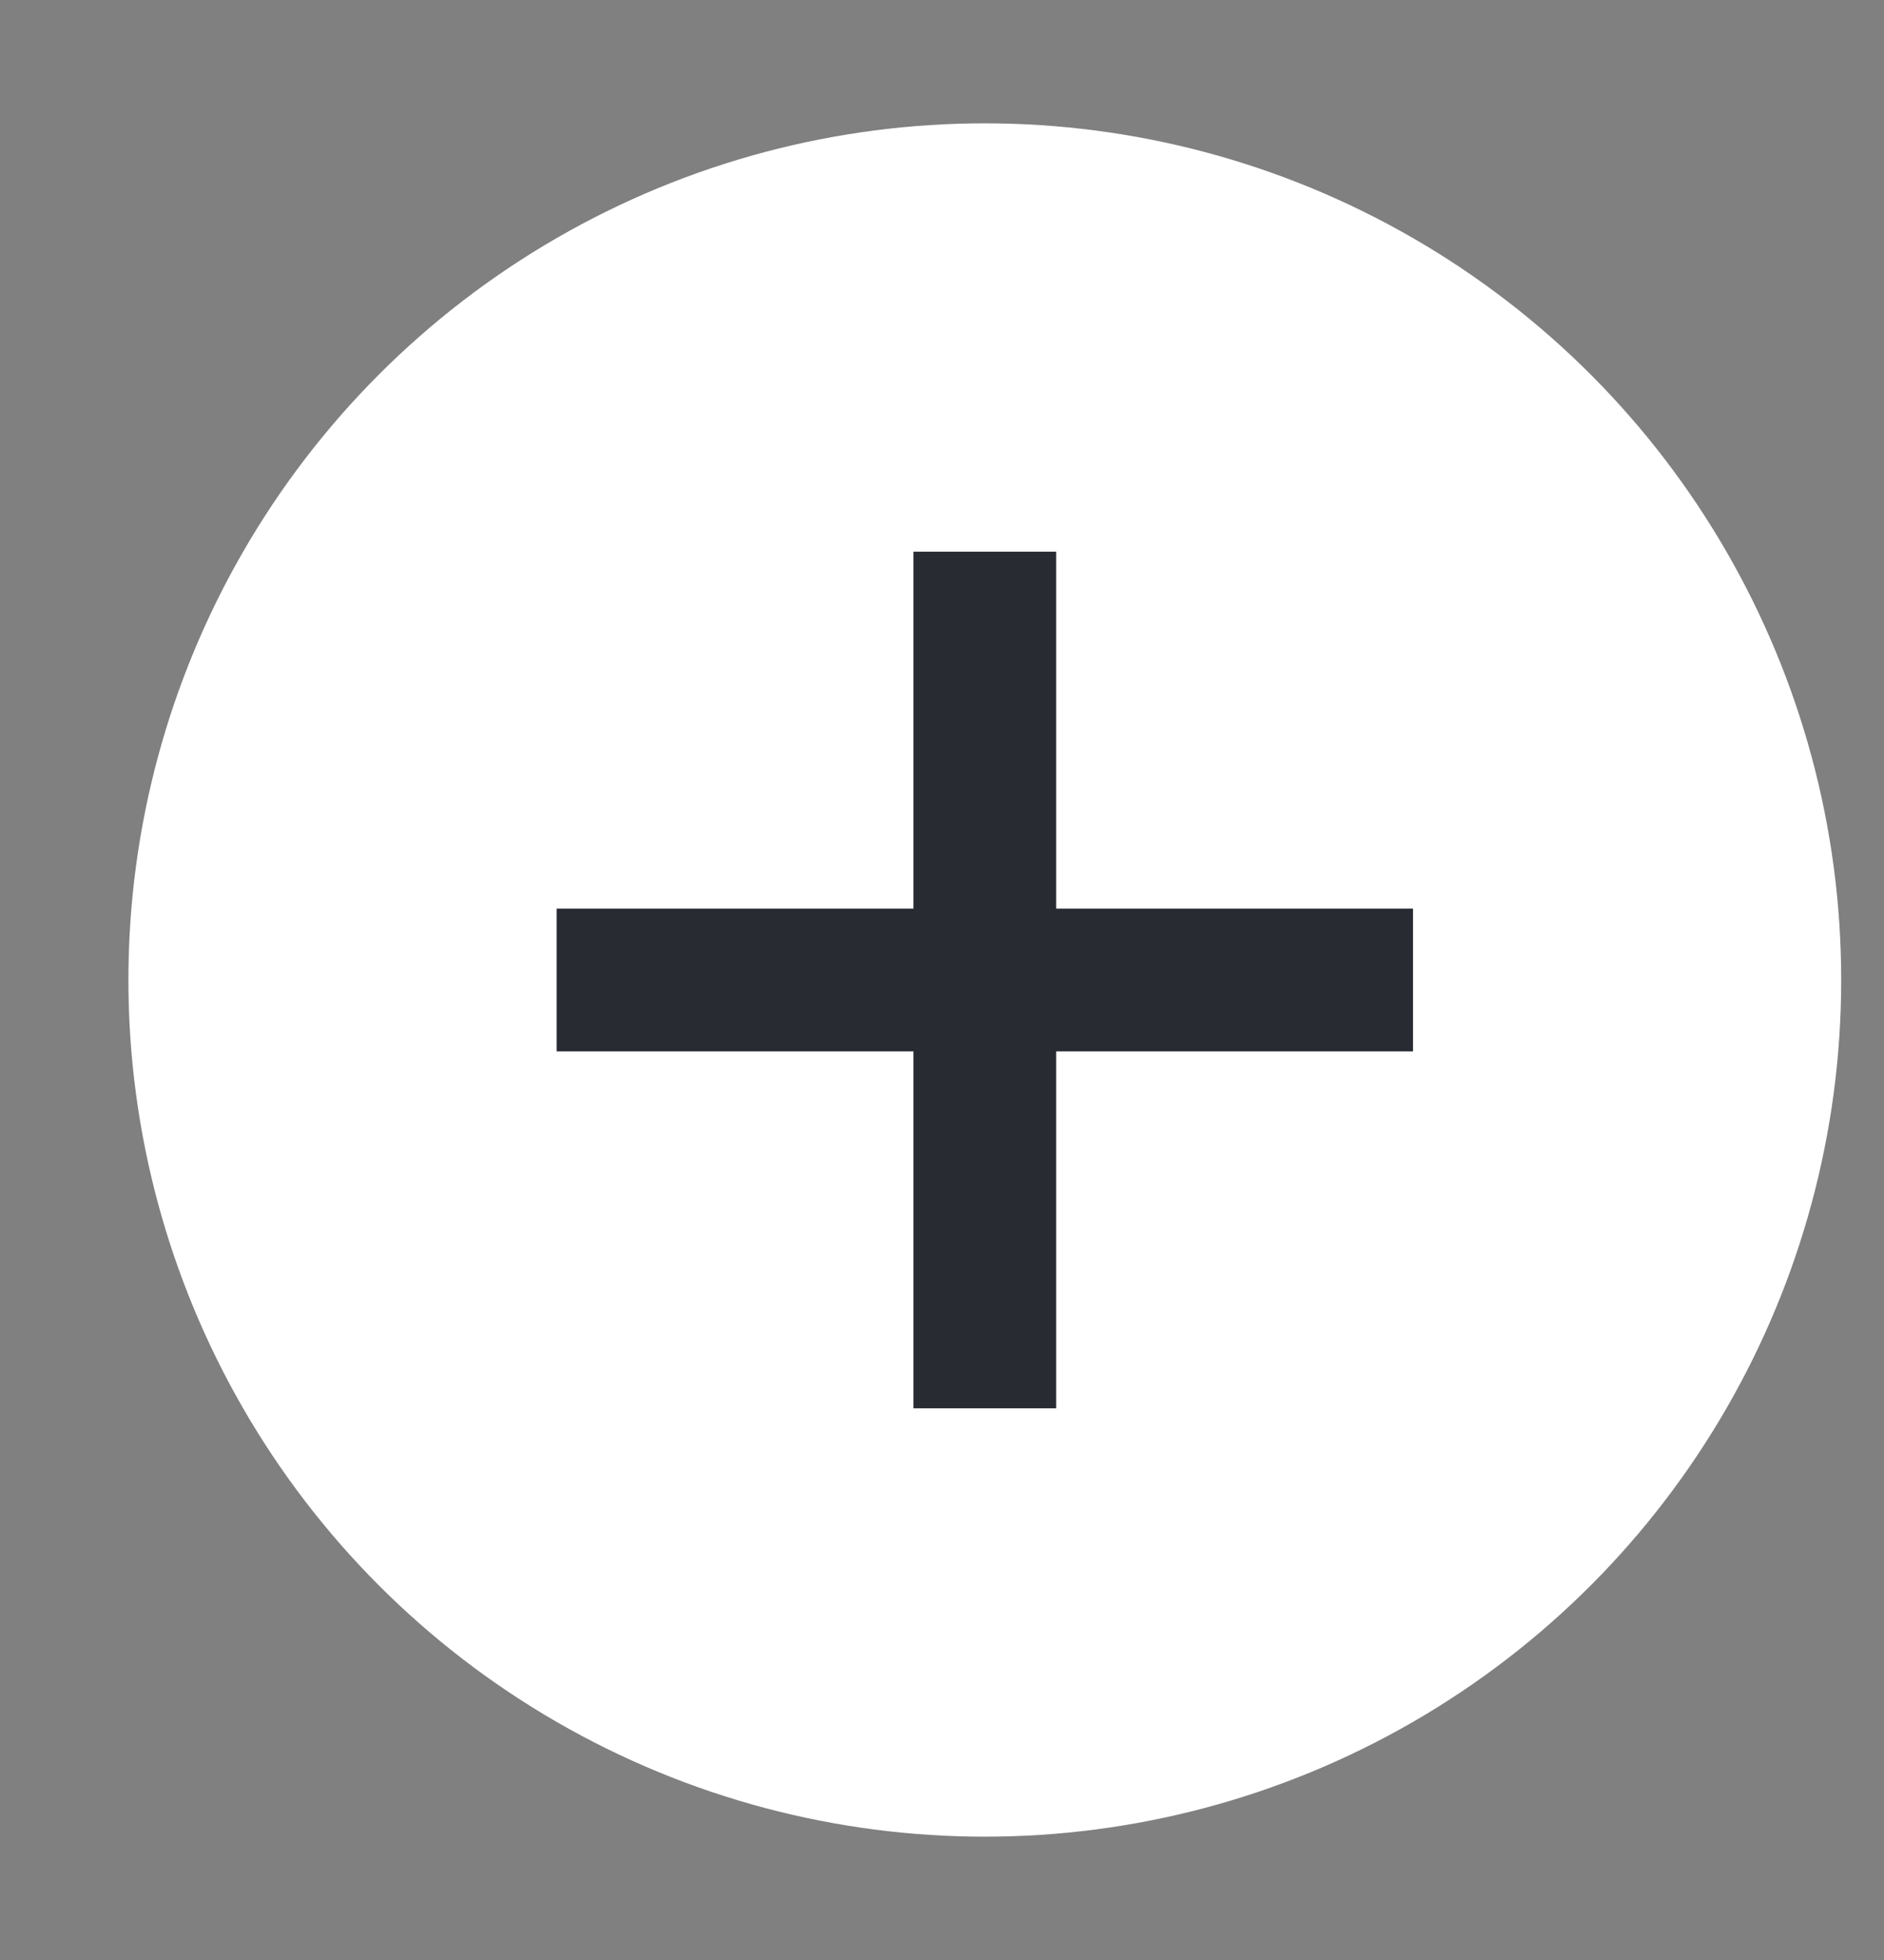
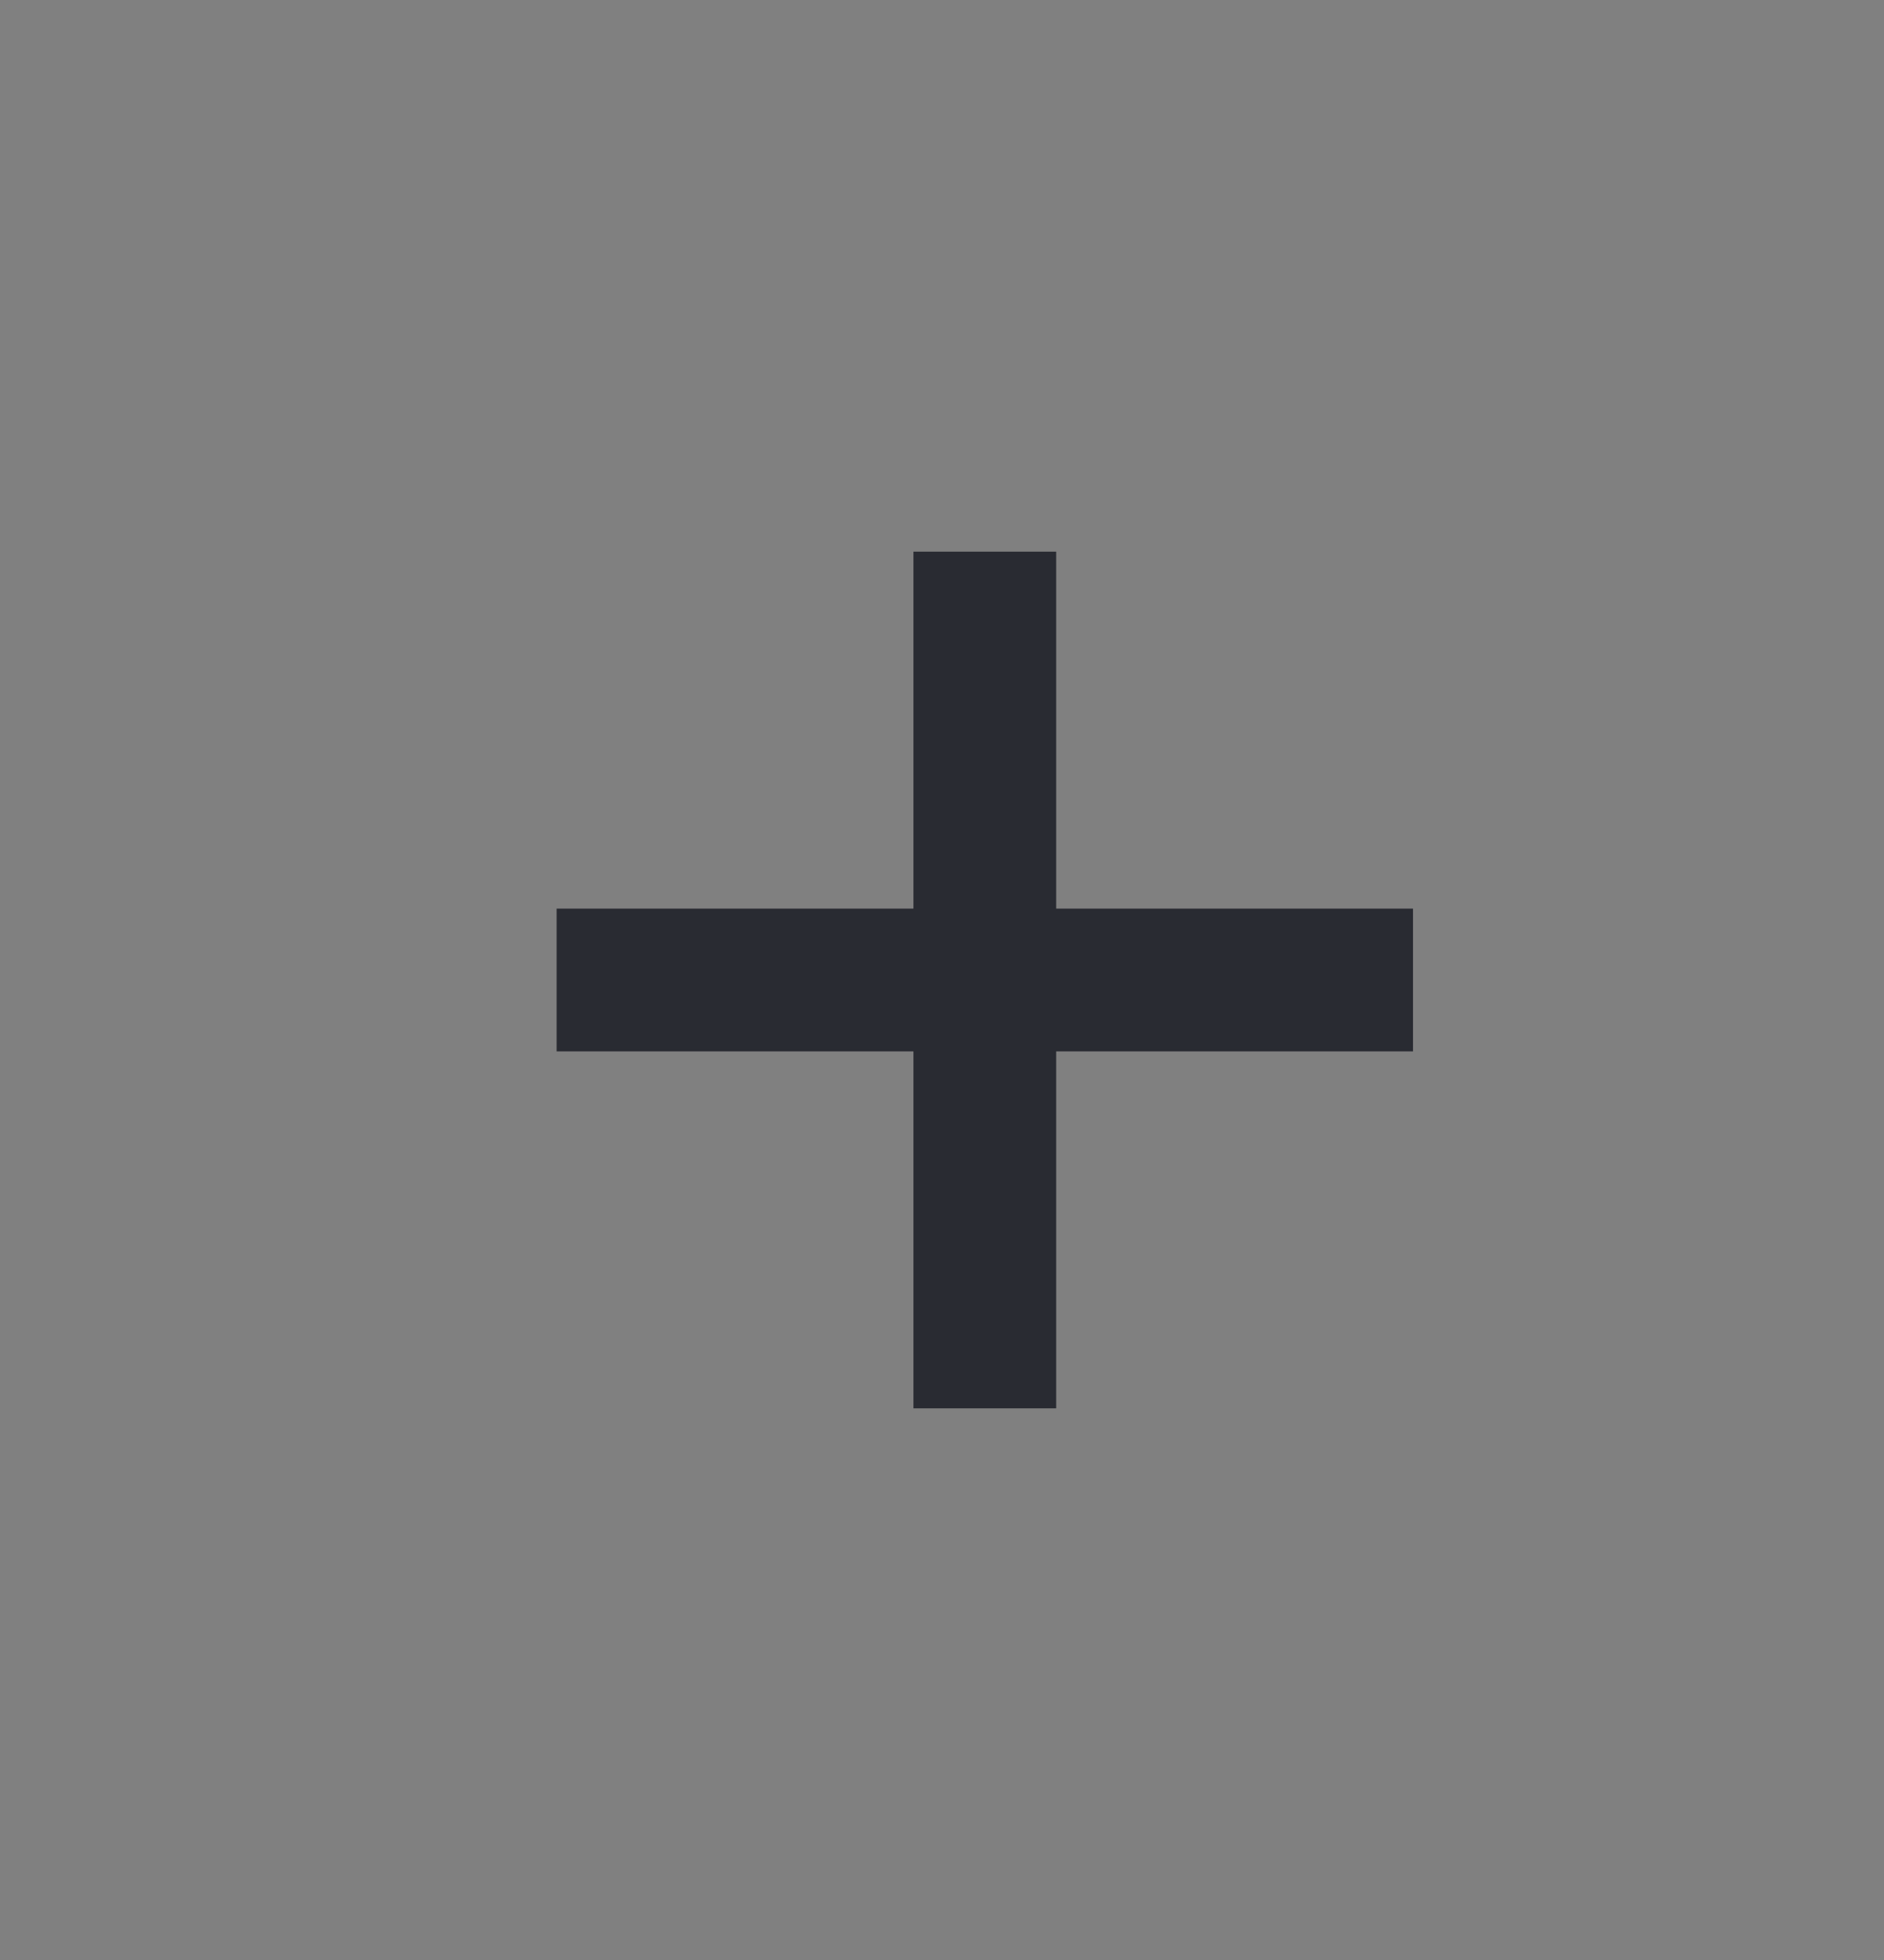
<svg xmlns="http://www.w3.org/2000/svg" width="25" height="26" viewBox="0 0 25 26" fill="none">
  <rect x="0" y="0" width="25" height="26" fill="#808080" stroke="none" />
-   <circle cx="13.068" cy="13" r="11.364" fill="white" />
  <path d="M13.068 7.318V18.682" stroke="#292B32" stroke-width="1.894" />
  <path d="M18.75 13H7.386" stroke="#292B32" stroke-width="1.894" />
</svg>